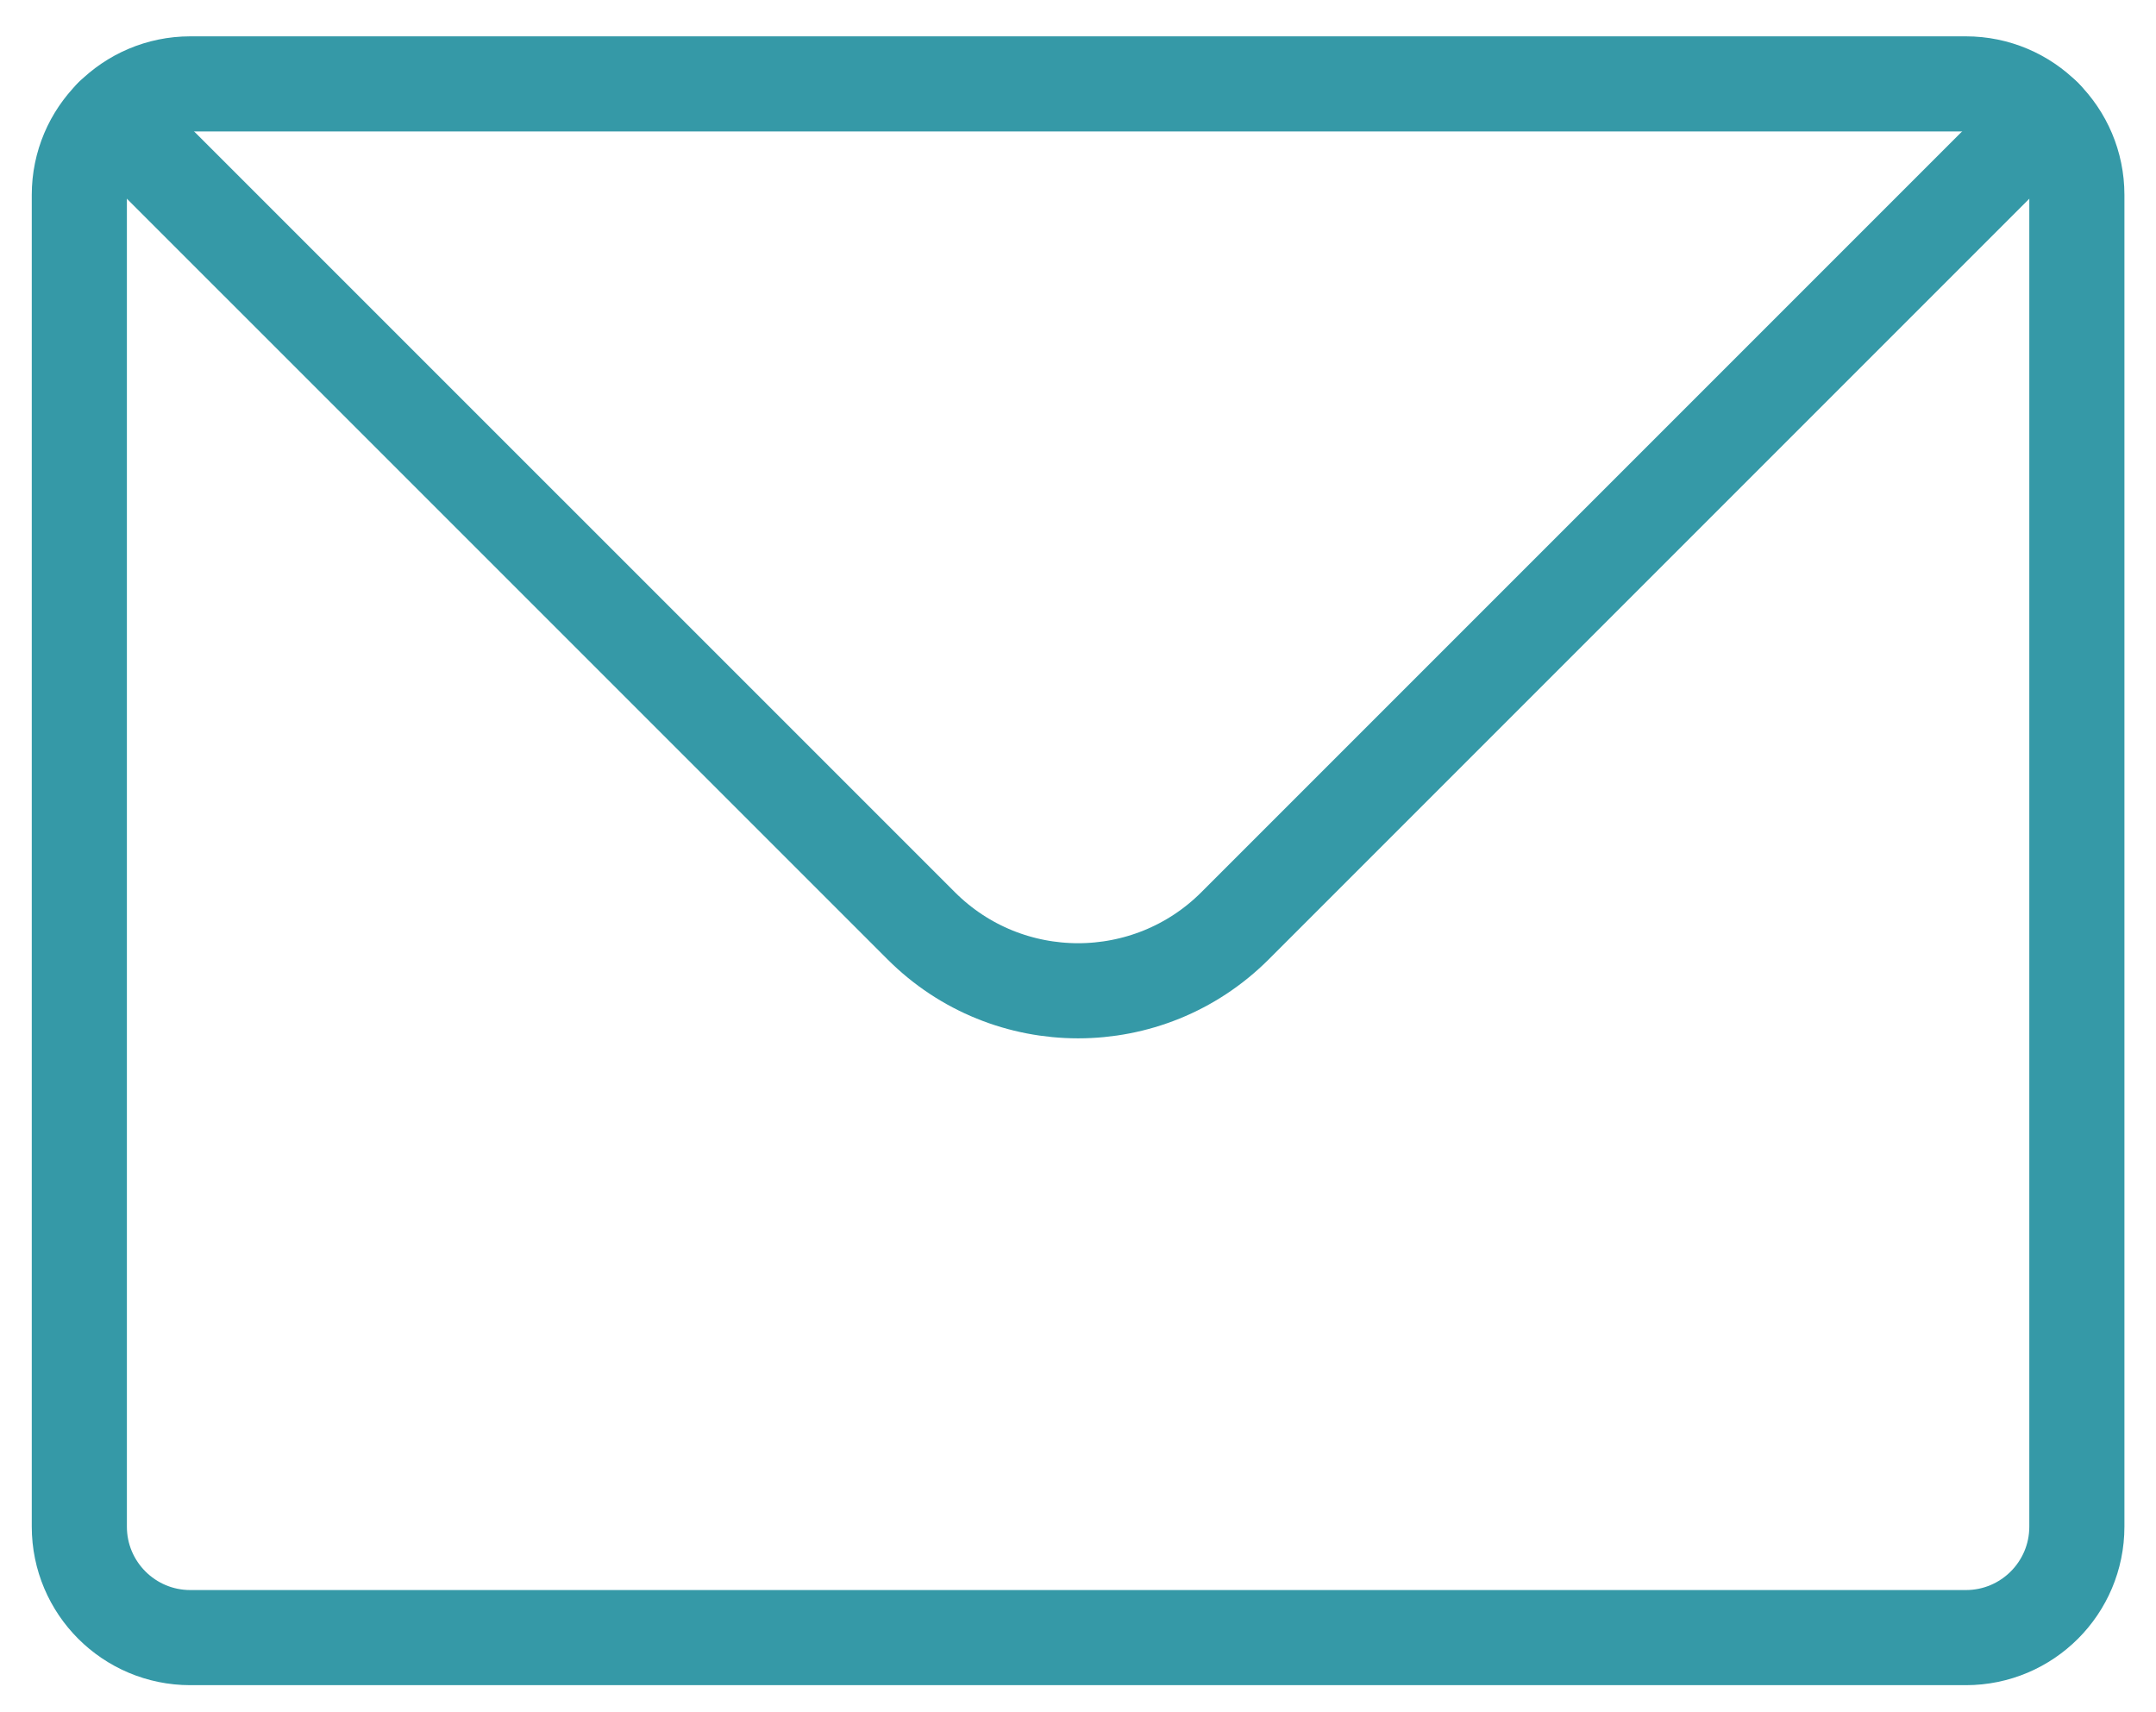
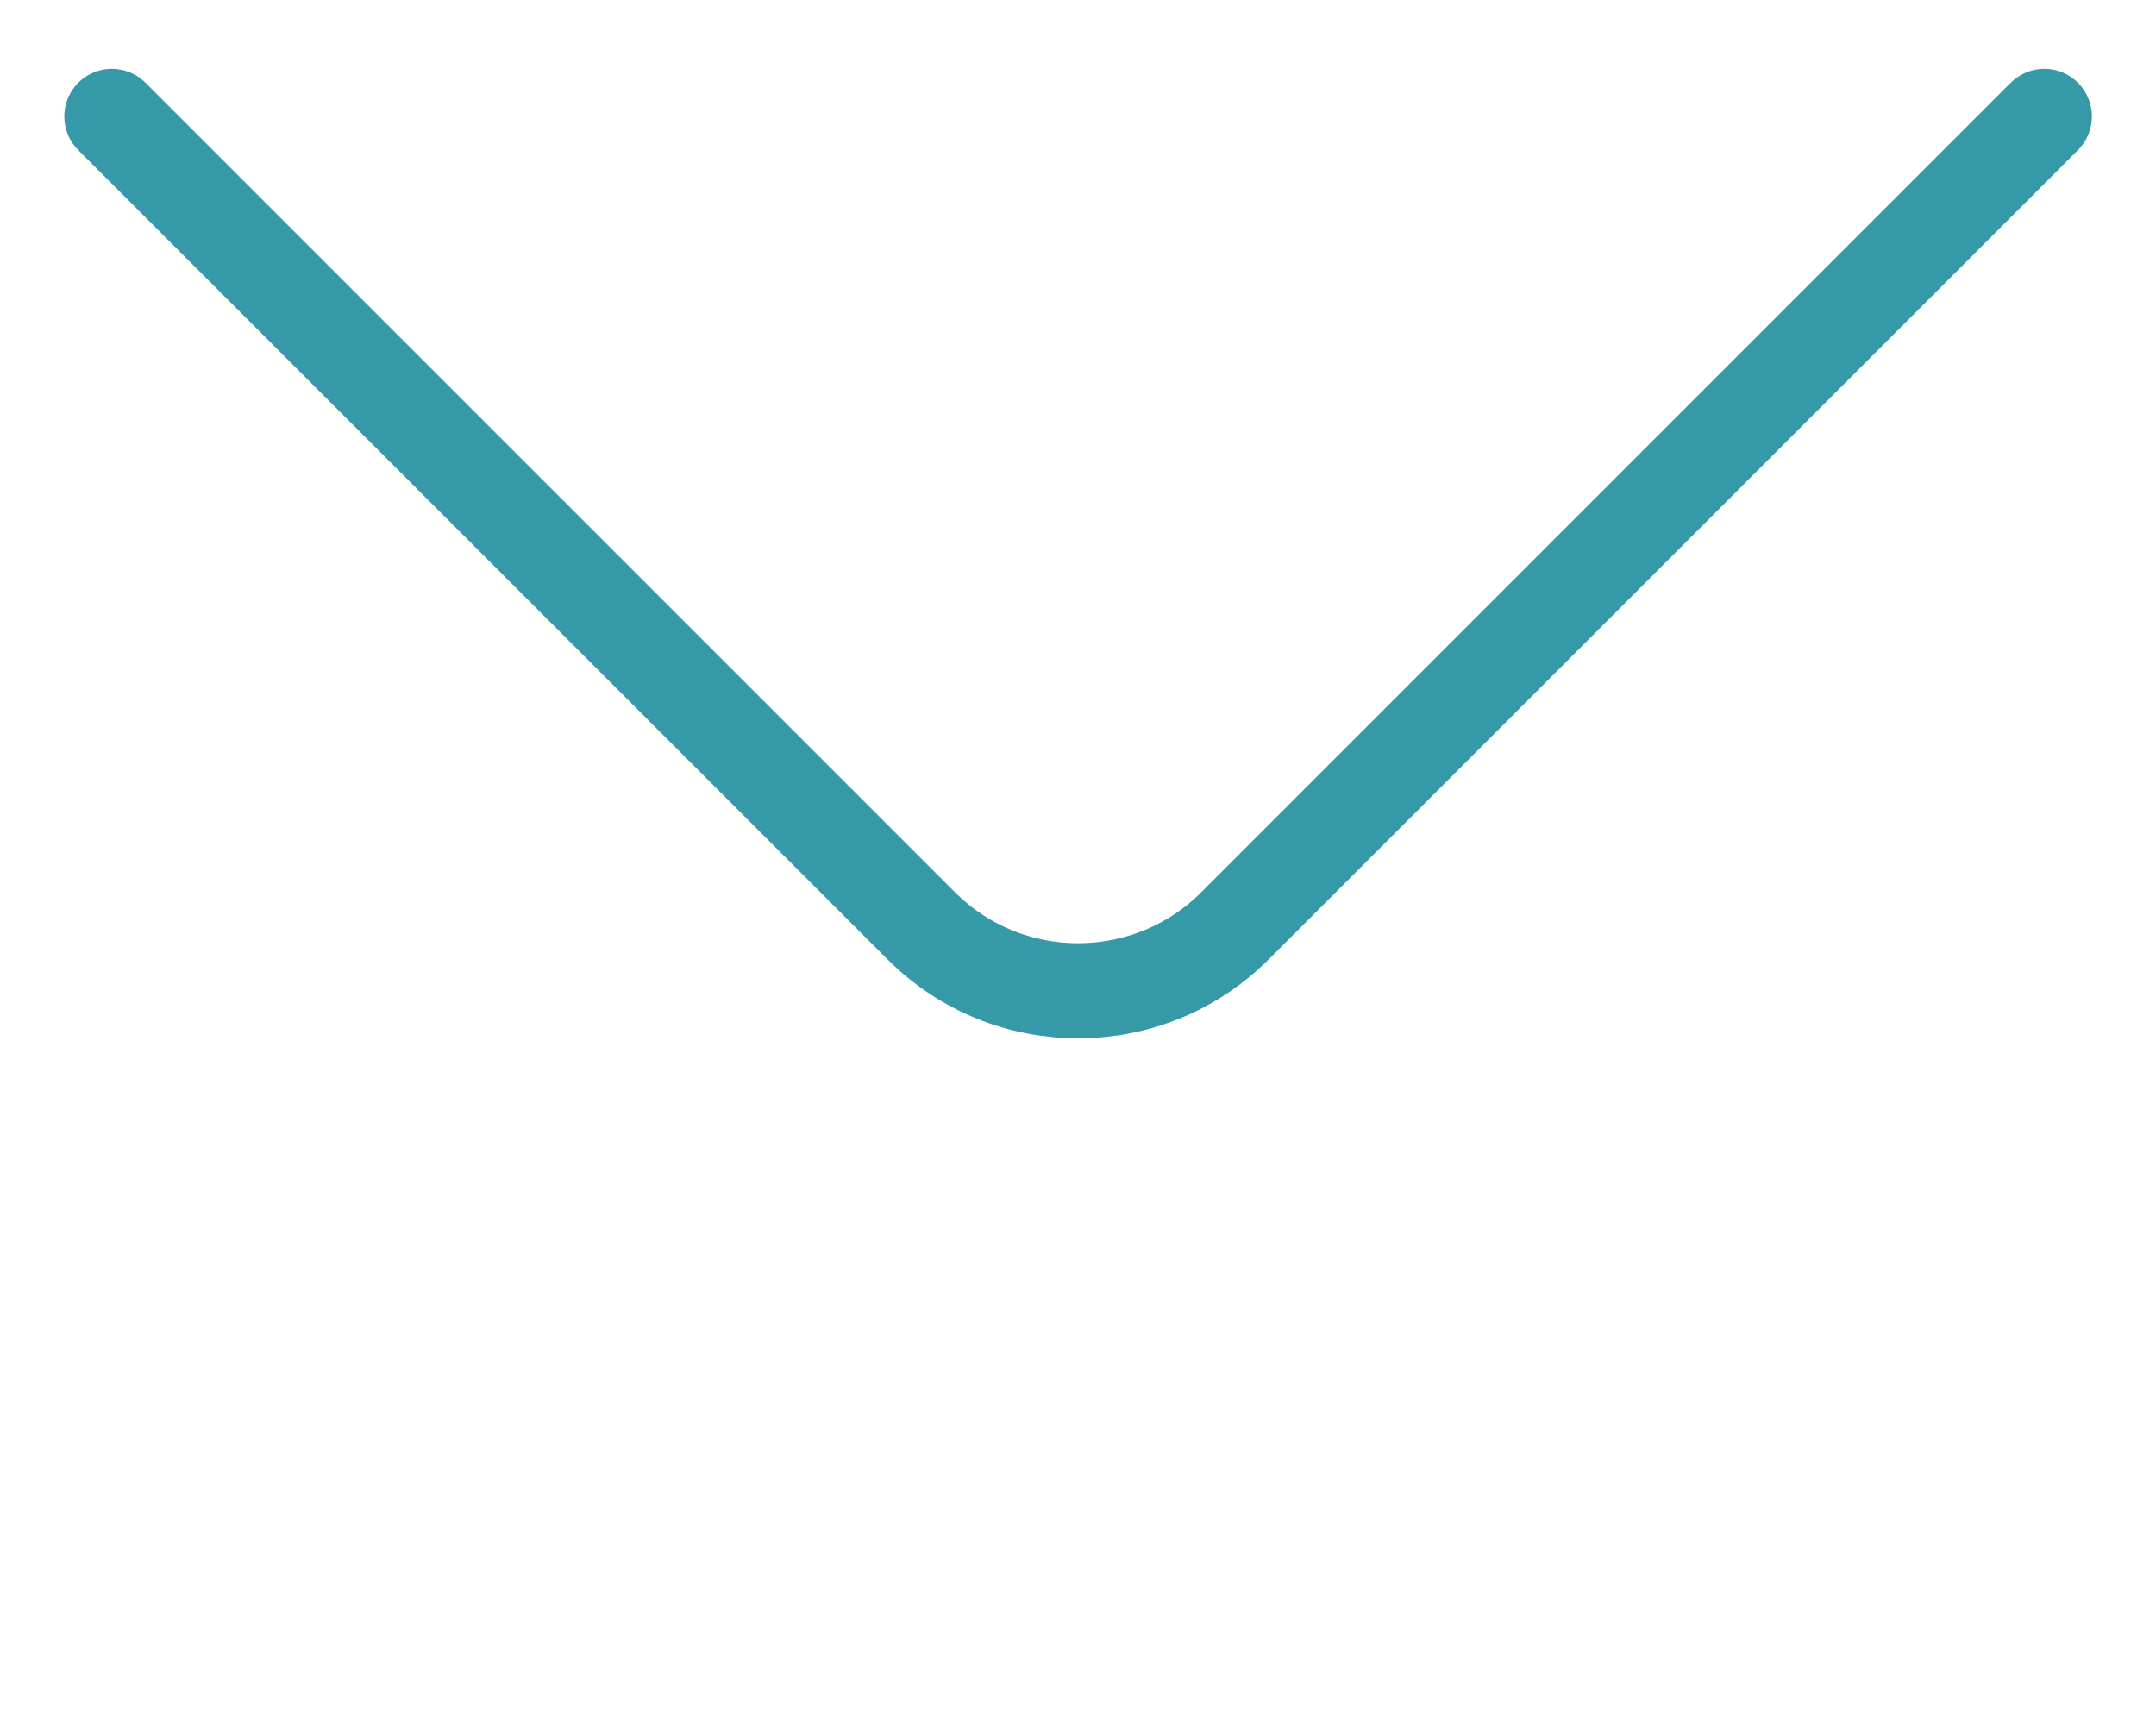
<svg xmlns="http://www.w3.org/2000/svg" width="34" height="27" viewBox="0 0 34 27" fill="none">
-   <path d="M31.002 1.323H3.001C2.518 1.323 2.081 1.519 1.764 1.836C1.447 2.153 1.251 2.59 1.251 3.073V24.073C1.251 25.04 2.035 25.823 3.001 25.823H31.002C31.968 25.823 32.752 25.04 32.752 24.073V3.073C32.752 2.59 32.556 2.153 32.239 1.836C31.922 1.519 31.485 1.323 31.002 1.323Z" stroke="#3599A7" stroke-width="1.5" stroke-linecap="round" stroke-linejoin="round" />
  <path d="M1.764 1.836L14.527 14.598C15.893 15.965 18.11 15.965 19.477 14.598L32.239 1.836" stroke="#3599A7" stroke-width="1.5" stroke-linecap="round" stroke-linejoin="round" />
</svg>